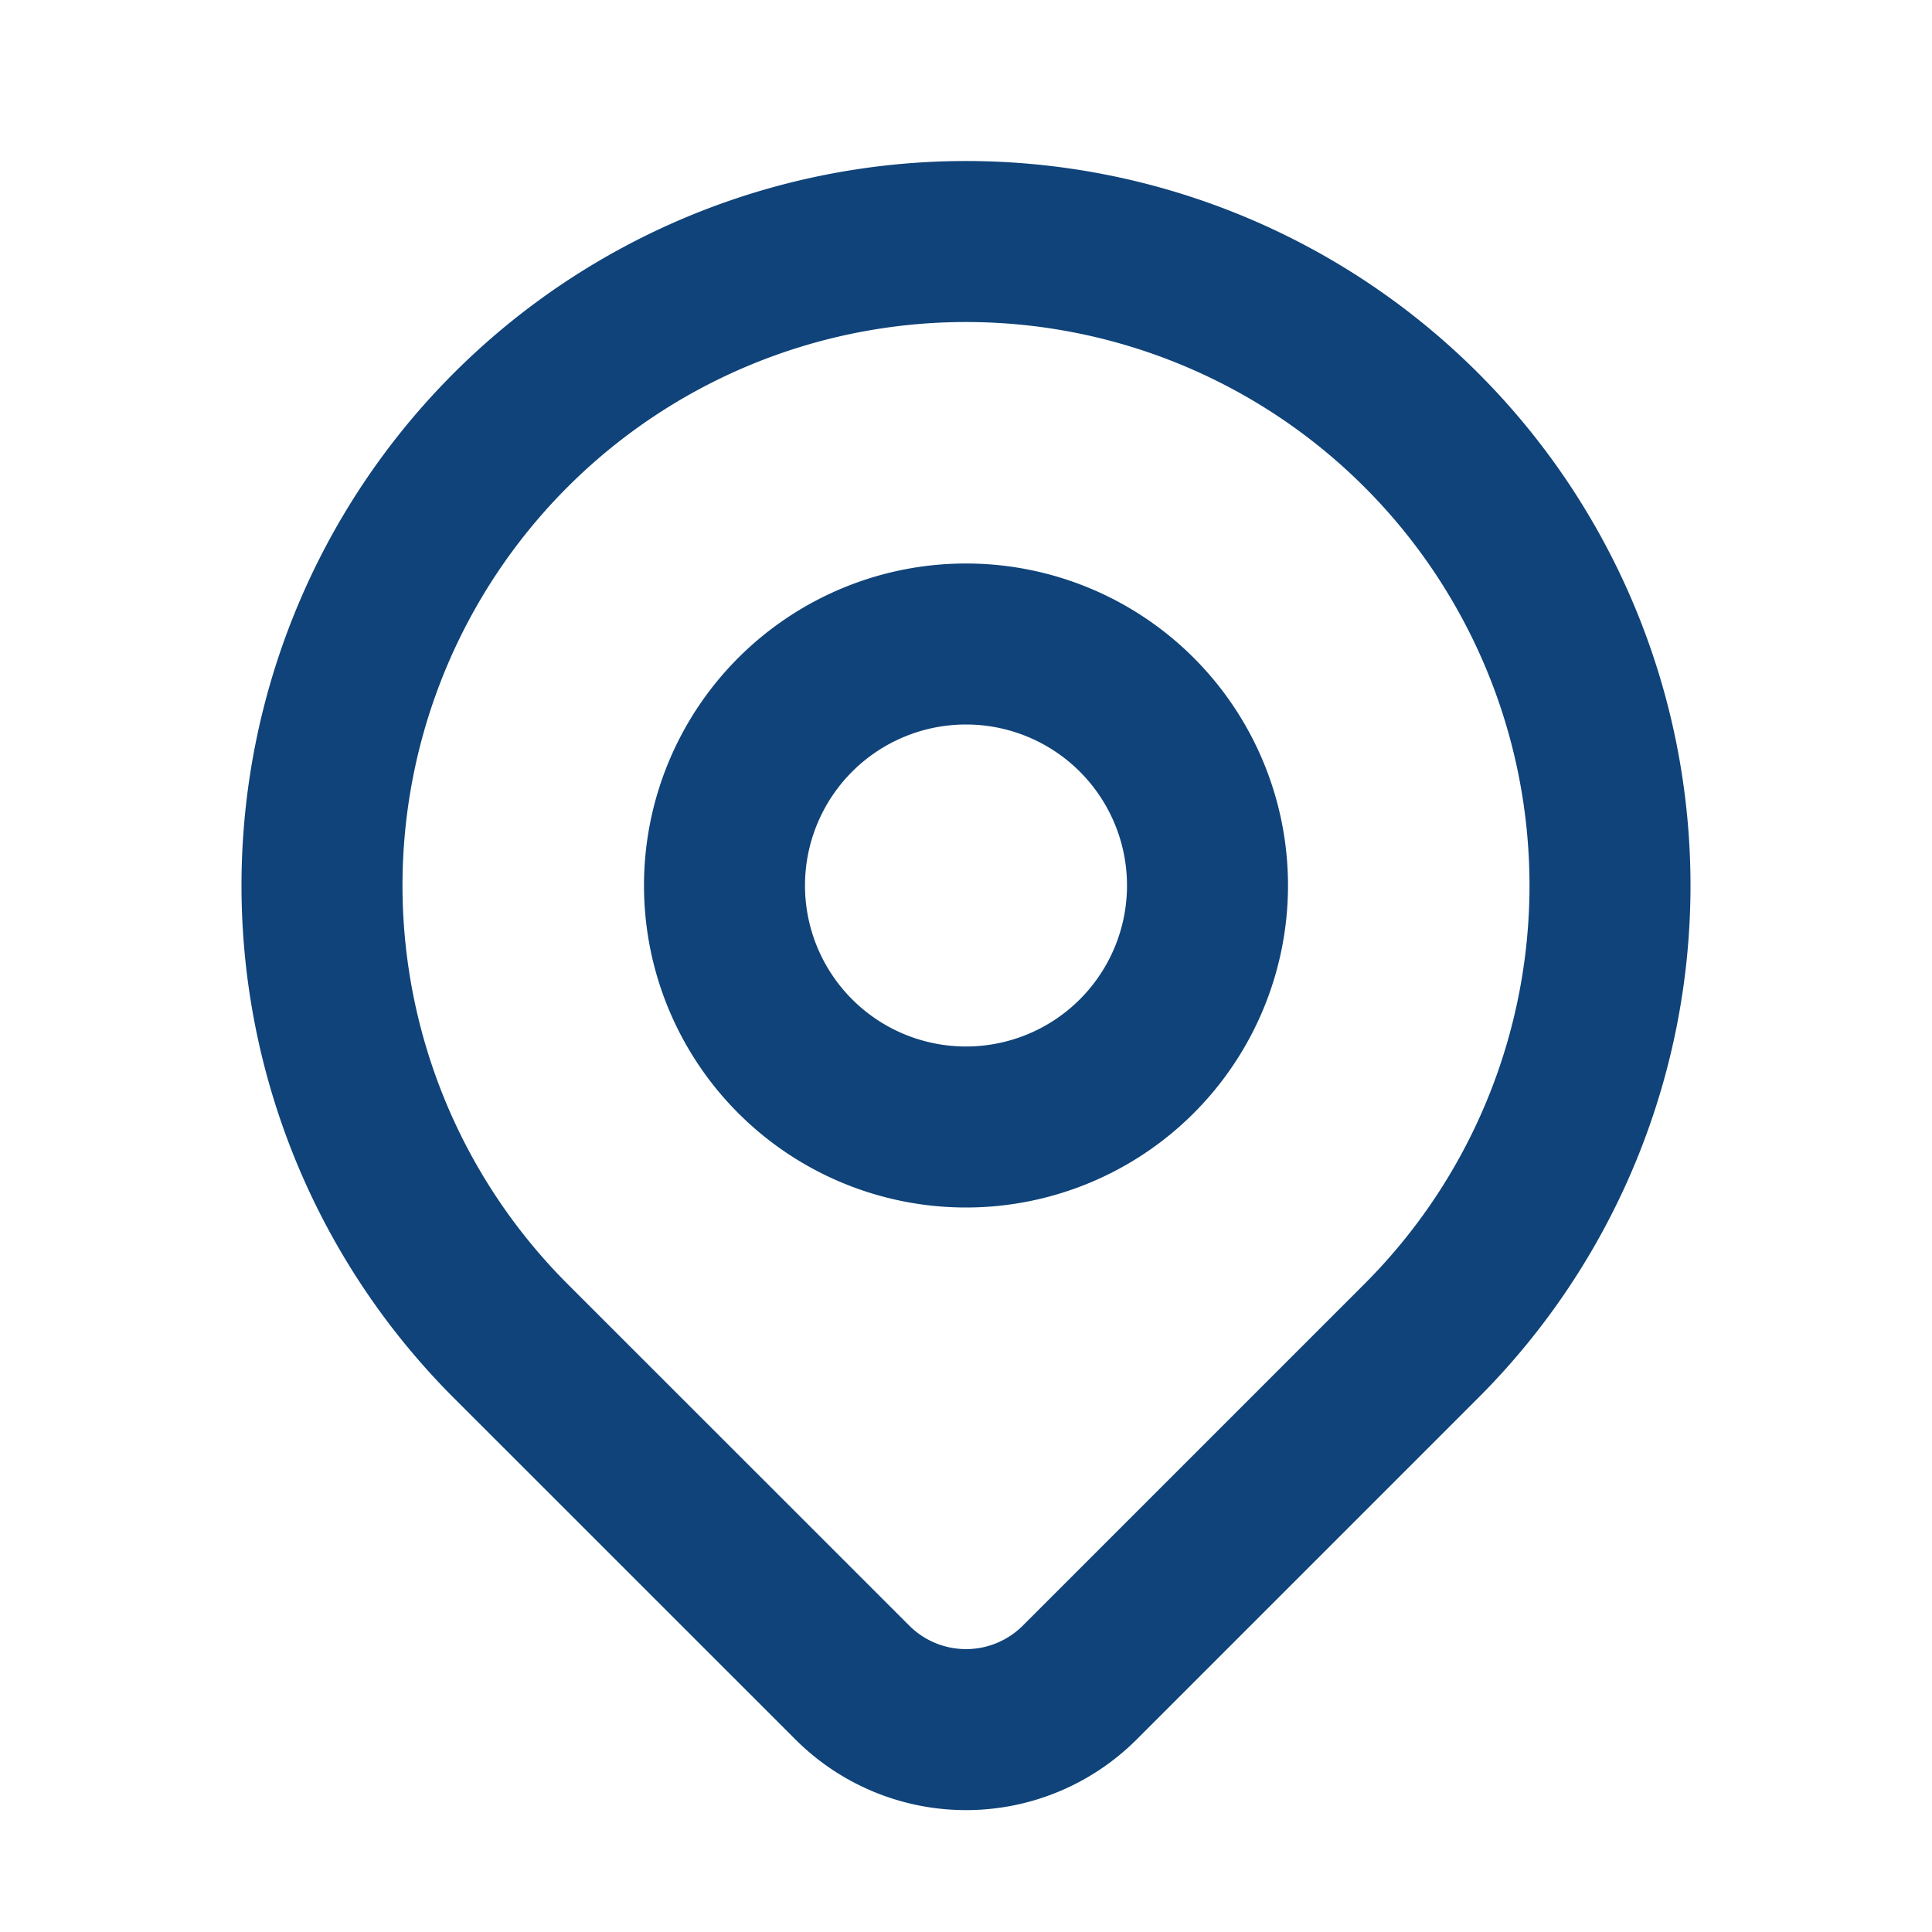
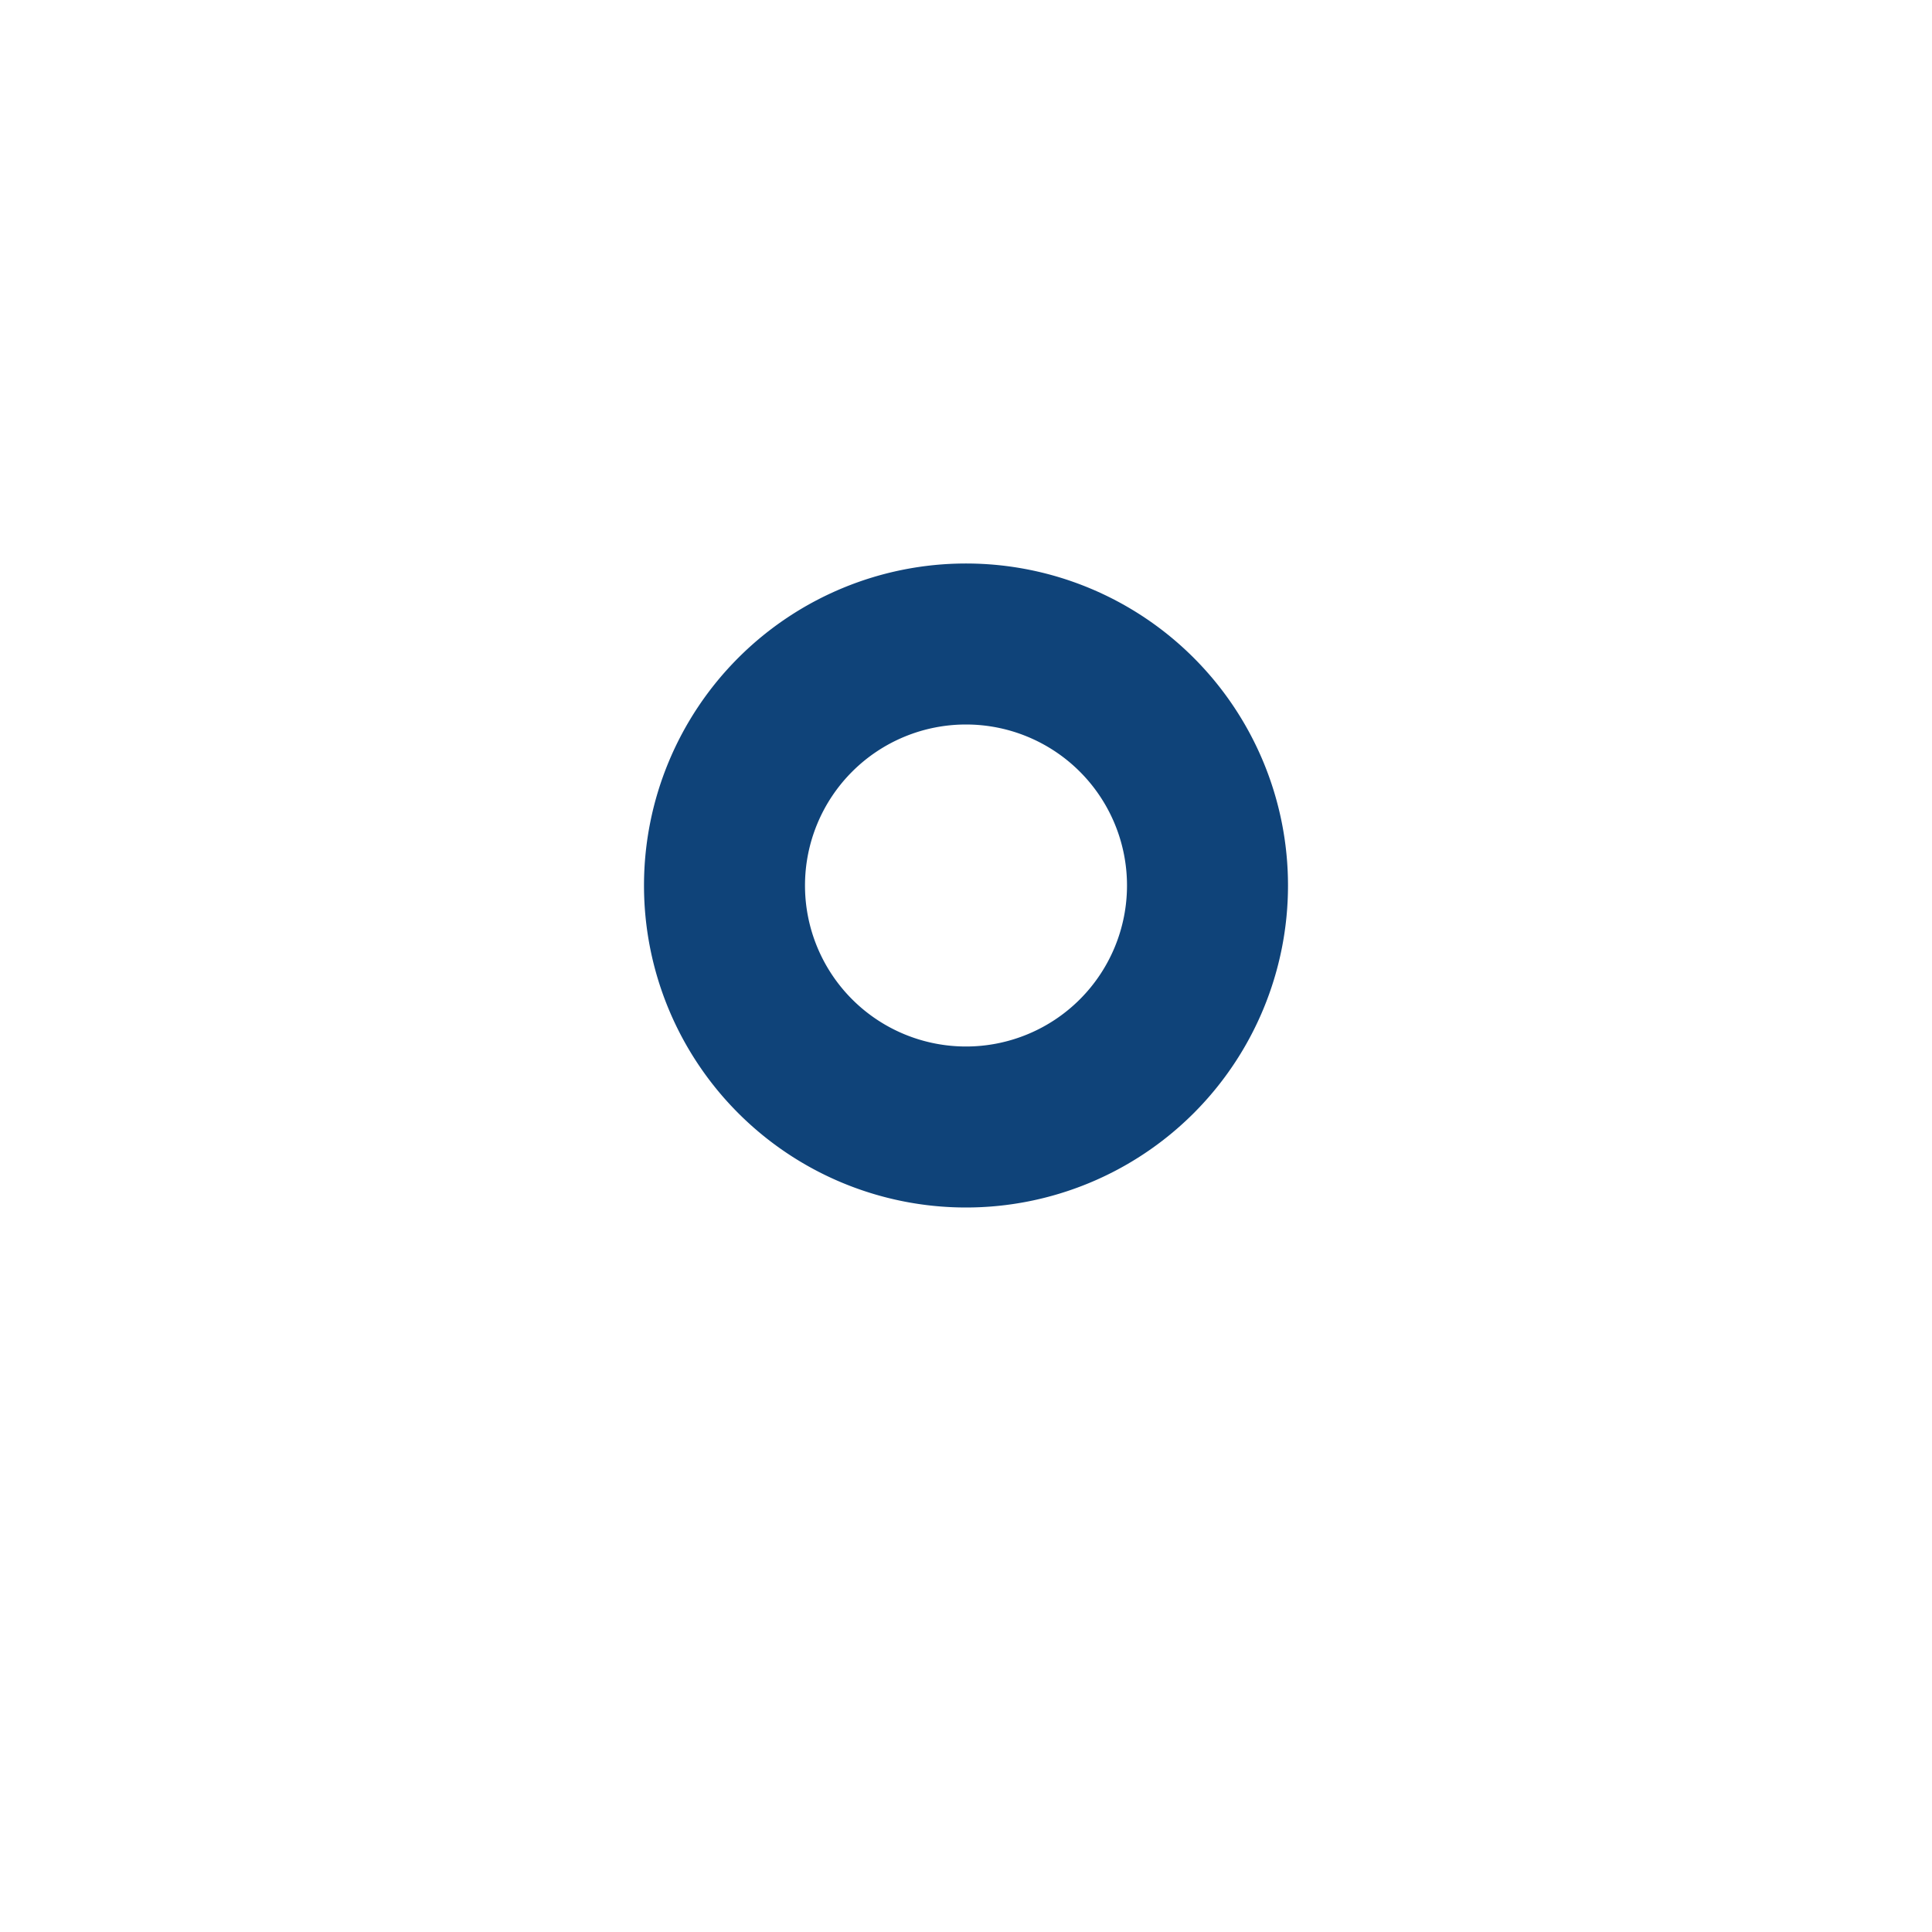
<svg xmlns="http://www.w3.org/2000/svg" fill="none" viewBox="0 0 24 24" stroke="#0F4379">
-   <path stroke-linecap="round" stroke-linejoin="round" stroke-width="2" d="M17.657 16.657L13.414 20.9a1.998 1.998 0 01-2.827 0l-4.244-4.243a8 8 0 1111.314 0z" />
  <path stroke-linecap="round" stroke-linejoin="round" stroke-width="2" d="M15 11a3 3 0 11-6 0 3 3 0 016 0z" />
</svg>